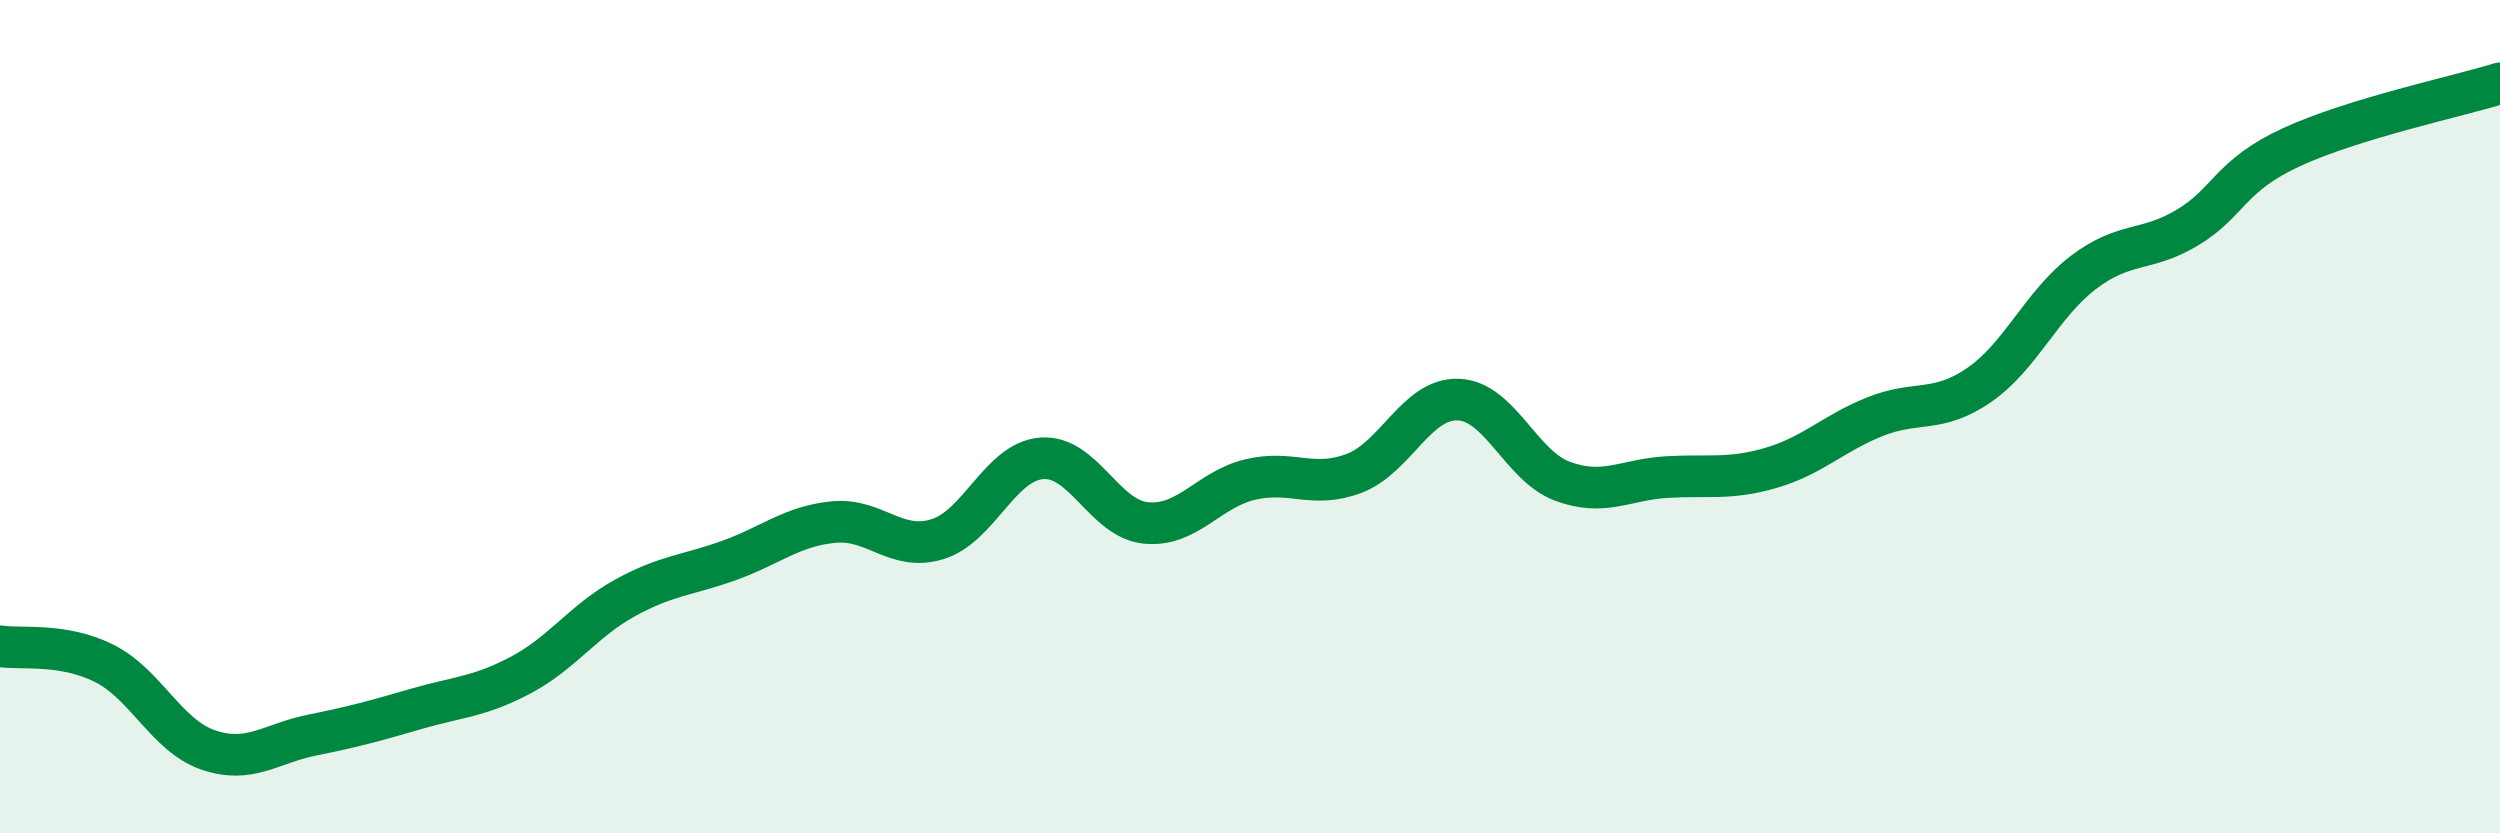
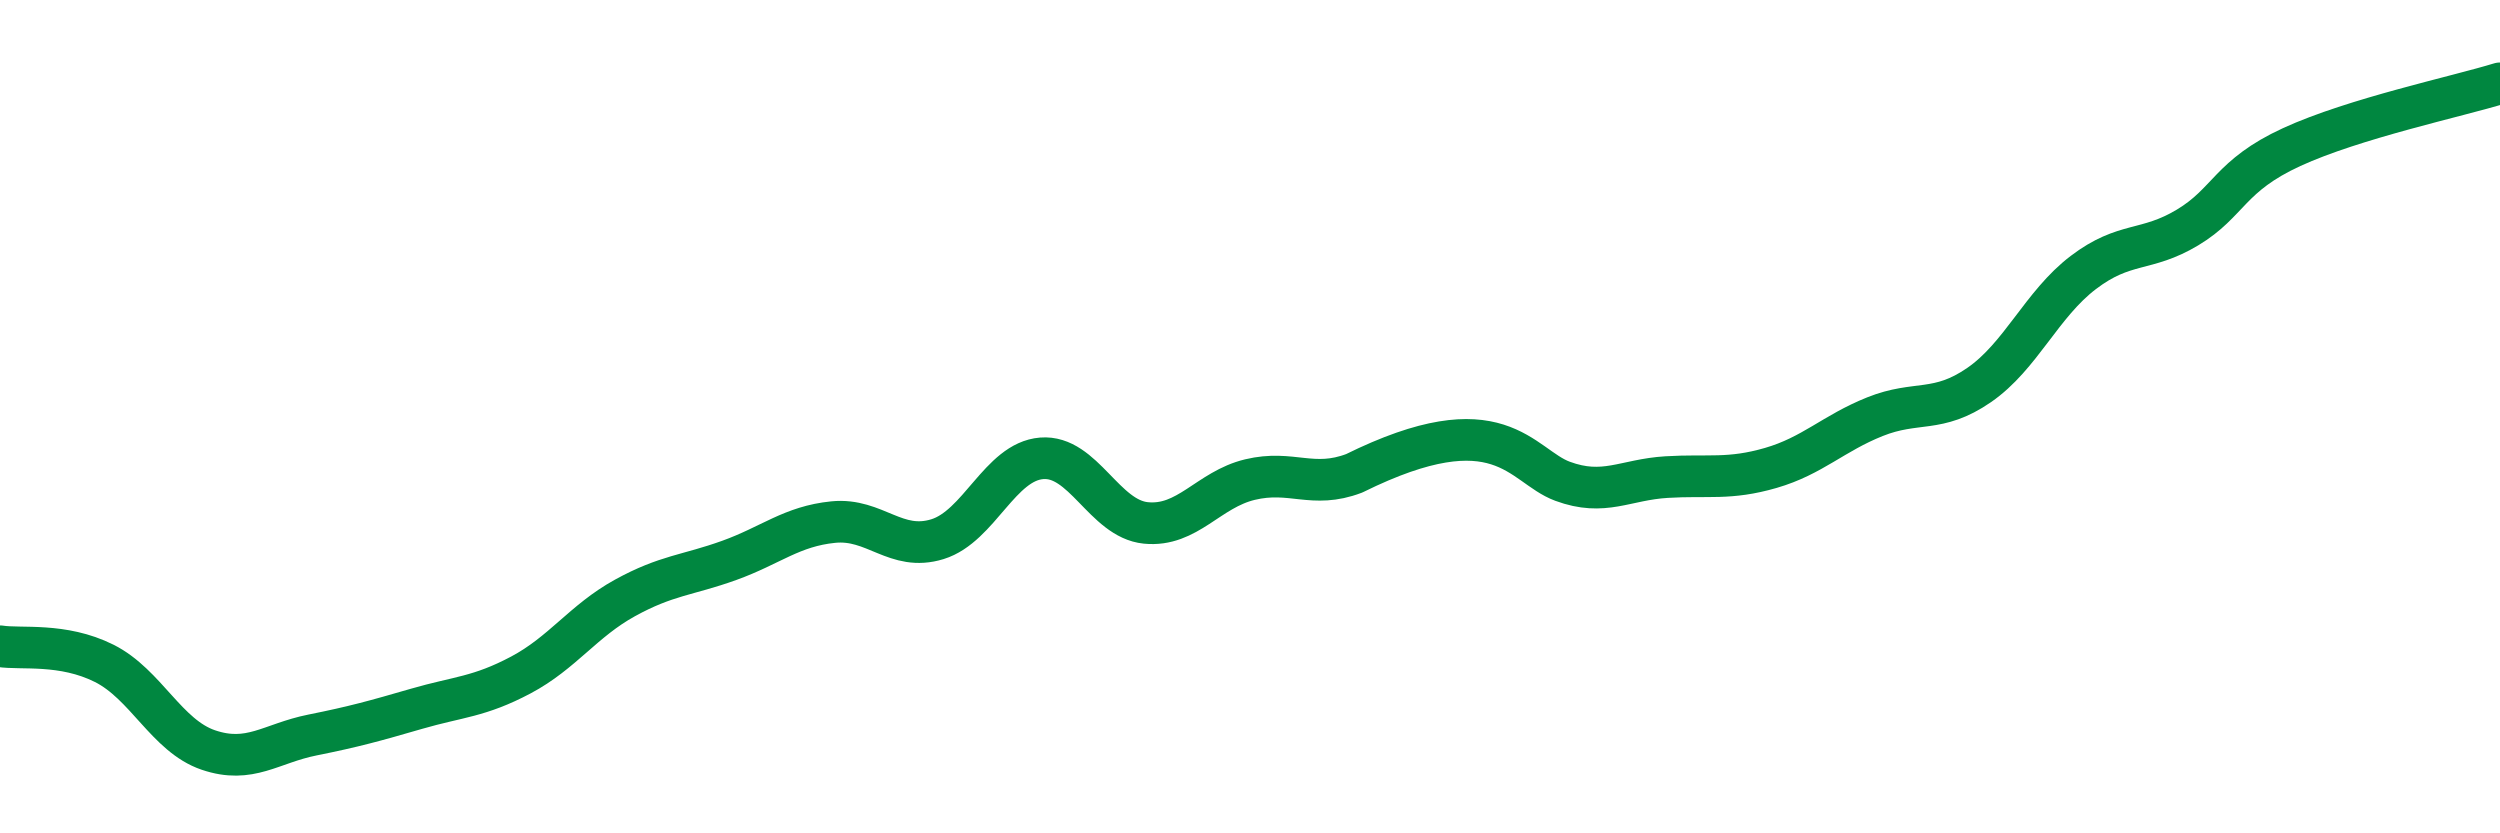
<svg xmlns="http://www.w3.org/2000/svg" width="60" height="20" viewBox="0 0 60 20">
-   <path d="M 0,15.51 C 0.5,15.59 1.5,15.42 2.5,15.92 C 3.5,16.42 4,17.66 5,18 C 6,18.34 6.5,17.84 7.5,17.64 C 8.5,17.44 9,17.3 10,17.01 C 11,16.72 11.5,16.73 12.5,16.2 C 13.5,15.67 14,14.9 15,14.35 C 16,13.8 16.5,13.81 17.5,13.45 C 18.5,13.09 19,12.63 20,12.53 C 21,12.43 21.5,13.25 22.5,12.94 C 23.5,12.63 24,11.08 25,11 C 26,10.92 26.5,12.45 27.5,12.55 C 28.5,12.65 29,11.75 30,11.51 C 31,11.27 31.5,11.74 32.5,11.36 C 33.5,10.98 34,9.55 35,9.59 C 36,9.63 36.5,11.18 37.5,11.55 C 38.5,11.92 39,11.51 40,11.45 C 41,11.39 41.5,11.52 42.5,11.23 C 43.5,10.94 44,10.4 45,10 C 46,9.6 46.5,9.93 47.5,9.24 C 48.5,8.55 49,7.3 50,6.54 C 51,5.78 51.5,6.06 52.5,5.46 C 53.5,4.86 53.5,4.22 55,3.53 C 56.5,2.84 59,2.31 60,2L60 20L0 20Z" fill="#008740" opacity="0.1" stroke-linecap="round" stroke-linejoin="round" />
-   <path d="M 0,15.51 C 0.5,15.59 1.5,15.42 2.5,15.92 C 3.5,16.42 4,17.66 5,18 C 6,18.34 6.5,17.84 7.5,17.64 C 8.5,17.44 9,17.3 10,17.01 C 11,16.72 11.5,16.73 12.5,16.2 C 13.5,15.67 14,14.9 15,14.35 C 16,13.8 16.5,13.81 17.5,13.45 C 18.5,13.09 19,12.63 20,12.53 C 21,12.43 21.5,13.25 22.5,12.94 C 23.5,12.63 24,11.08 25,11 C 26,10.92 26.5,12.45 27.5,12.55 C 28.5,12.65 29,11.75 30,11.51 C 31,11.27 31.5,11.74 32.5,11.36 C 33.5,10.98 34,9.55 35,9.59 C 36,9.63 36.5,11.18 37.5,11.55 C 38.5,11.92 39,11.51 40,11.45 C 41,11.39 41.5,11.52 42.5,11.23 C 43.5,10.94 44,10.4 45,10 C 46,9.6 46.5,9.93 47.5,9.24 C 48.5,8.55 49,7.3 50,6.54 C 51,5.78 51.5,6.06 52.5,5.46 C 53.5,4.86 53.5,4.22 55,3.53 C 56.5,2.84 59,2.31 60,2" stroke="#008740" stroke-width="1" fill="none" stroke-linecap="round" stroke-linejoin="round" />
+   <path d="M 0,15.51 C 0.5,15.59 1.5,15.42 2.5,15.92 C 3.5,16.42 4,17.66 5,18 C 6,18.34 6.5,17.84 7.5,17.64 C 8.5,17.44 9,17.3 10,17.01 C 11,16.72 11.5,16.73 12.5,16.2 C 13.5,15.67 14,14.9 15,14.35 C 16,13.8 16.5,13.81 17.5,13.45 C 18.5,13.09 19,12.63 20,12.53 C 21,12.43 21.5,13.25 22.5,12.94 C 23.5,12.63 24,11.08 25,11 C 26,10.92 26.5,12.45 27.5,12.55 C 28.5,12.65 29,11.75 30,11.51 C 31,11.27 31.5,11.74 32.5,11.36 C 36,9.63 36.5,11.18 37.5,11.55 C 38.5,11.92 39,11.51 40,11.45 C 41,11.39 41.5,11.52 42.5,11.23 C 43.5,10.94 44,10.4 45,10 C 46,9.6 46.5,9.93 47.5,9.24 C 48.5,8.55 49,7.3 50,6.54 C 51,5.78 51.5,6.06 52.5,5.46 C 53.5,4.86 53.5,4.22 55,3.53 C 56.5,2.84 59,2.31 60,2" stroke="#008740" stroke-width="1" fill="none" stroke-linecap="round" stroke-linejoin="round" />
</svg>